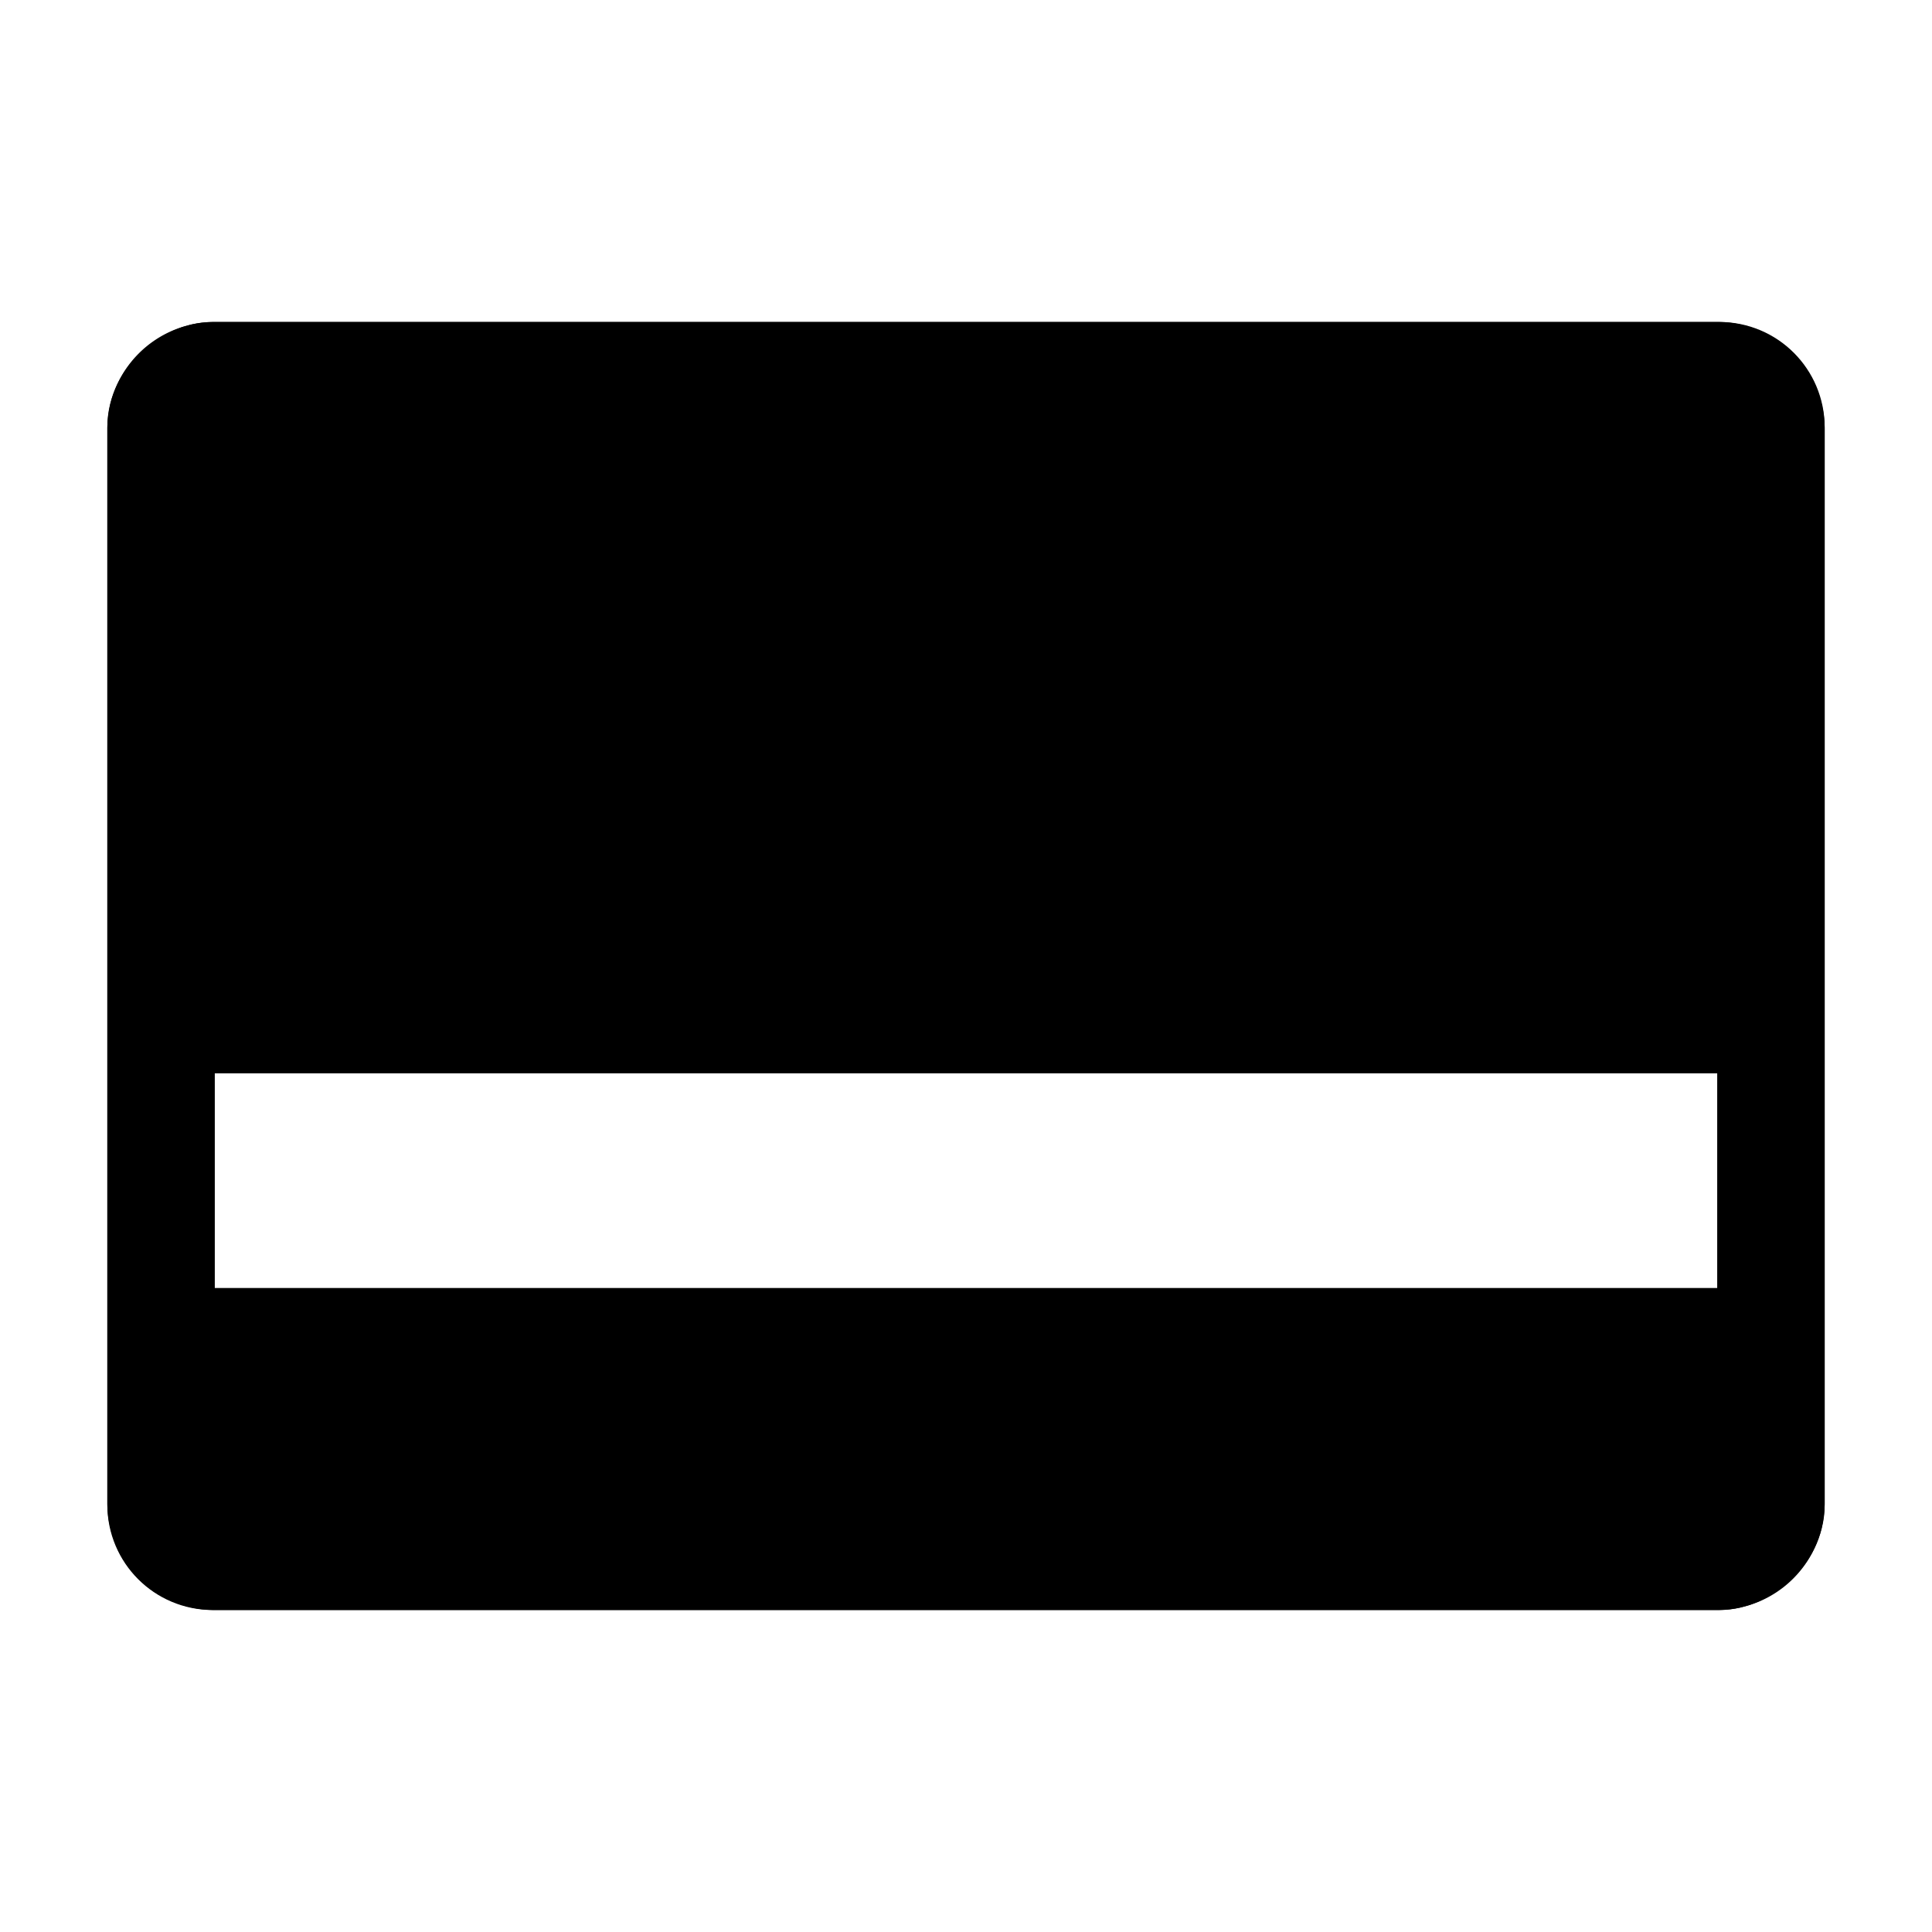
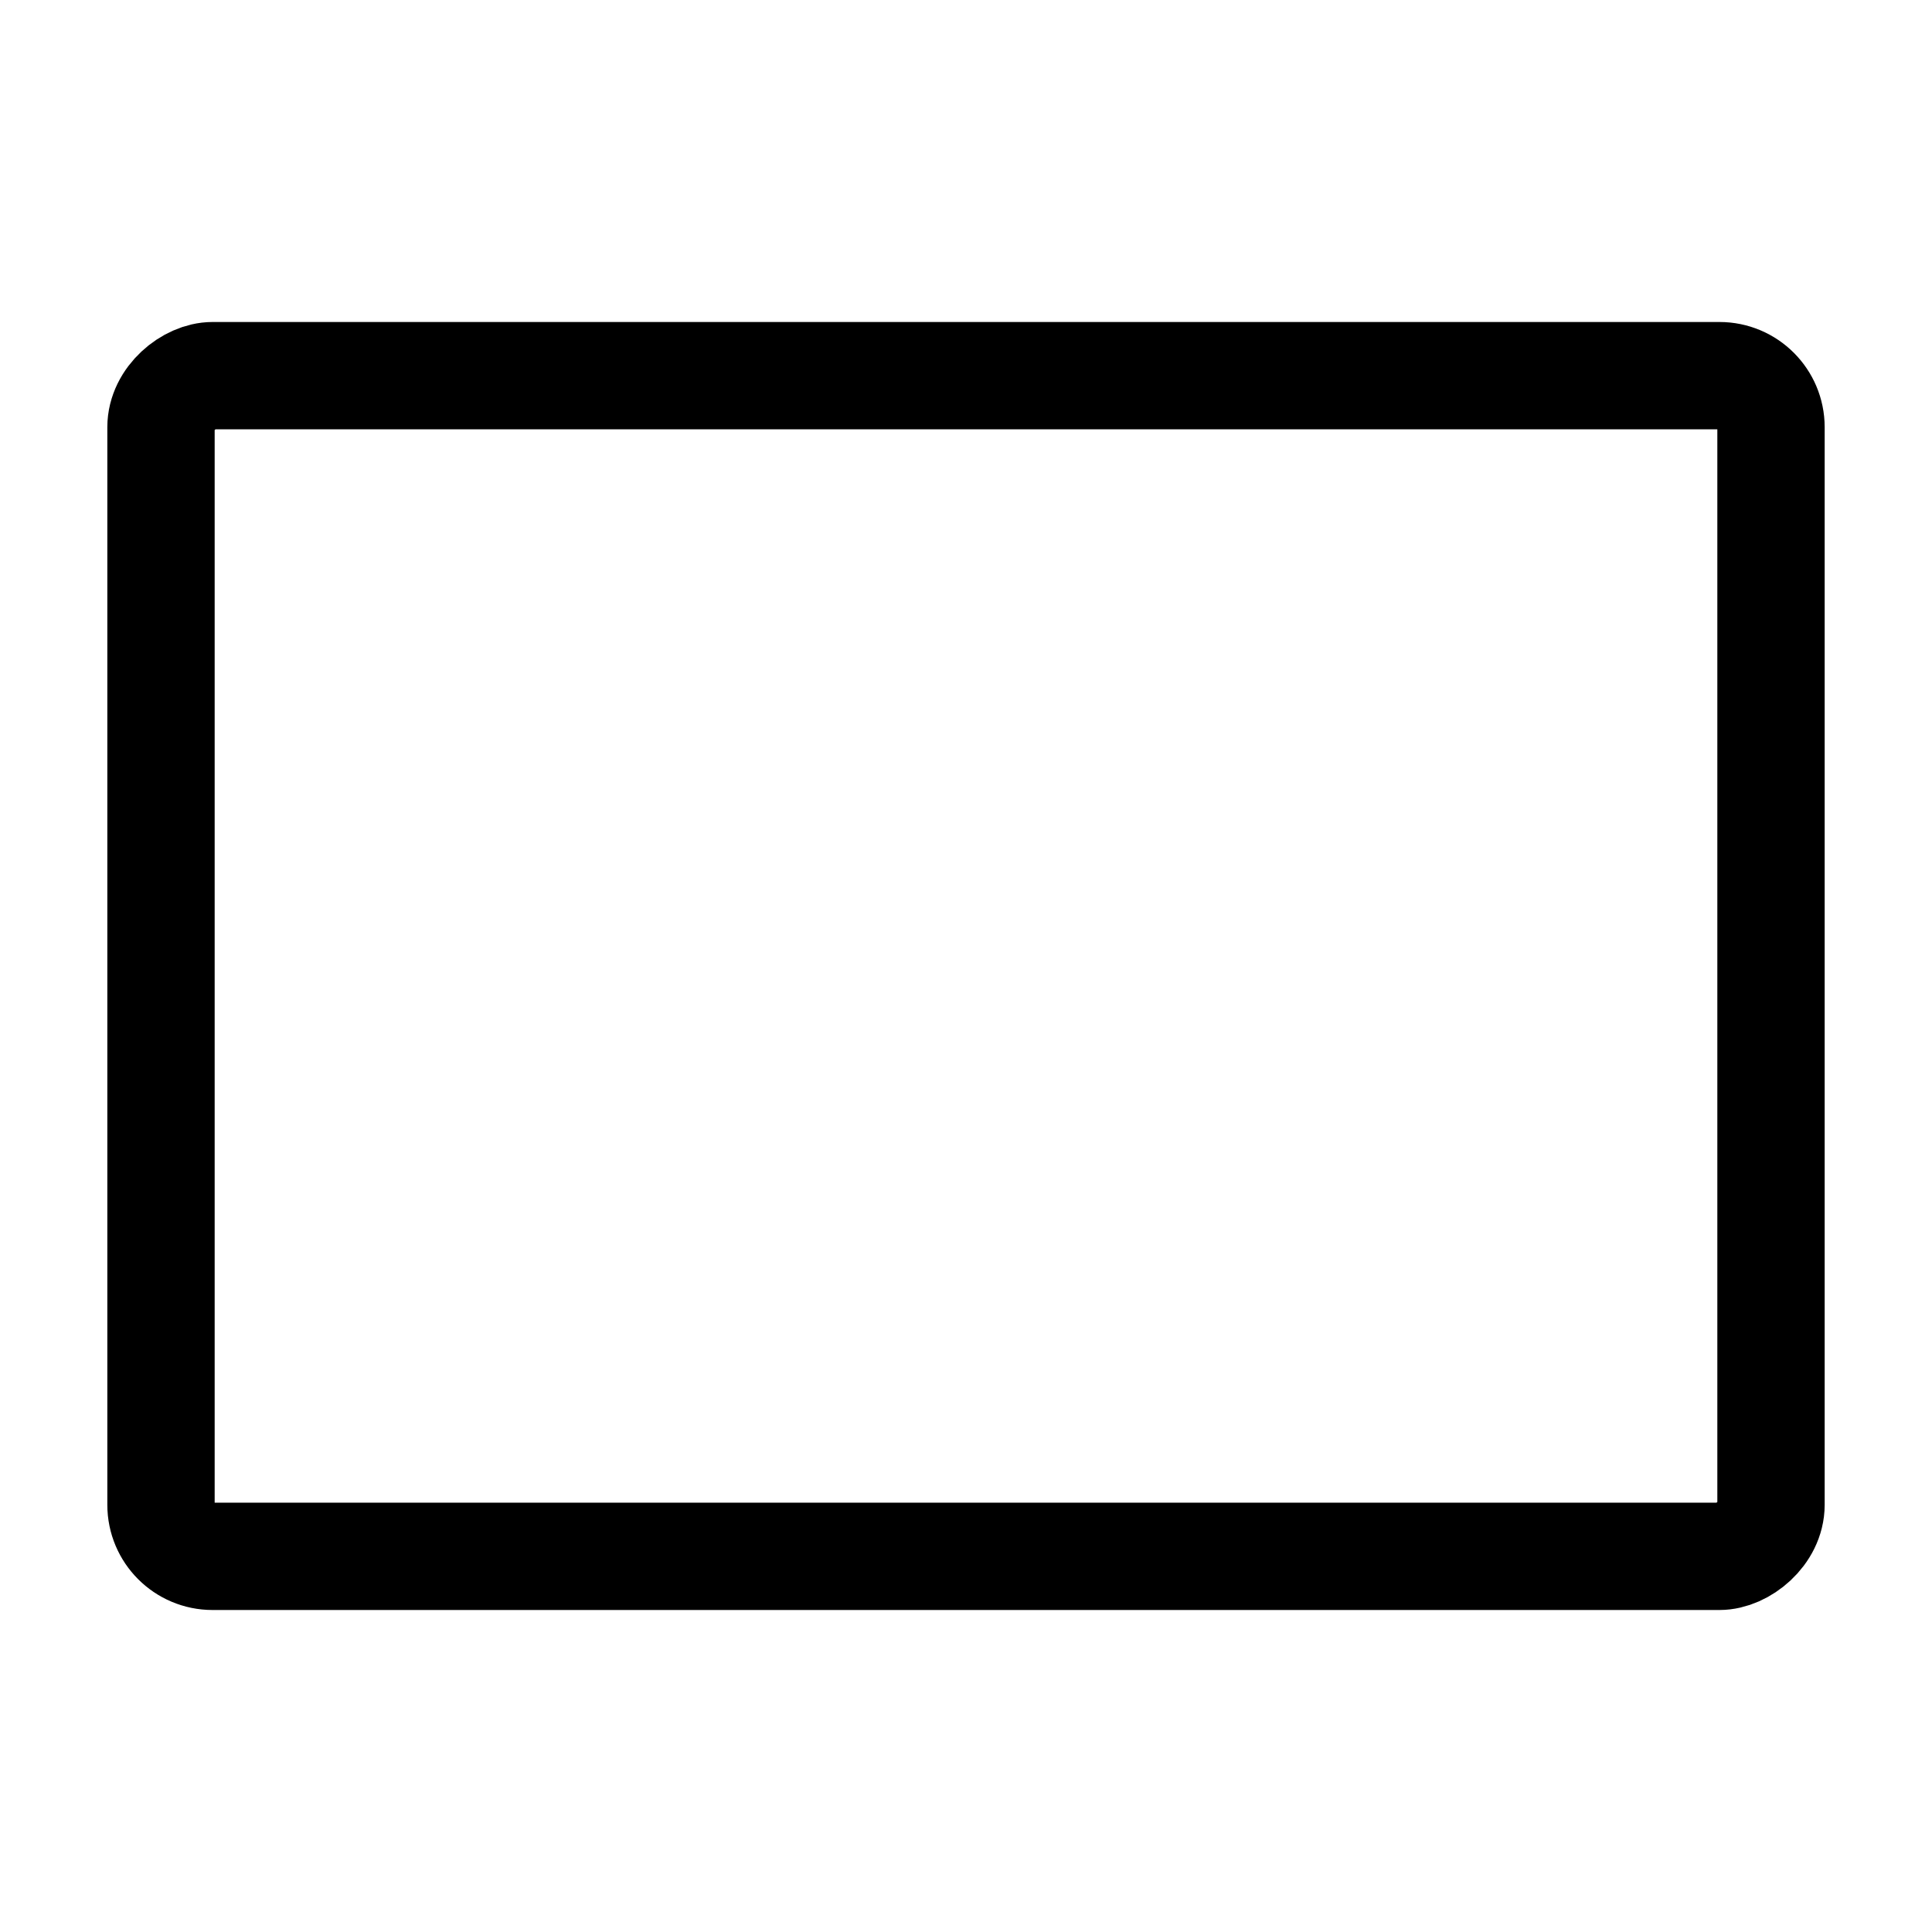
<svg xmlns="http://www.w3.org/2000/svg" width="800px" height="800px" viewBox="0 0 36 36" version="1.1" preserveAspectRatio="xMidYMid meet">
  <title>credit-card-solid</title>
  <rect x="7" y="3" width="22" height="30" rx="0.96" ry="0.96" transform="translate(36) rotate(90)" fill="none" stroke="#000000" stroke-linejoin="round" stroke-width="2" class="clr-i-solid clr-i-solid-path-1" />
-   <path d="M32,6H4A2,2,0,0,0,2,8V28a2,2,0,0,0,2,2H32a2,2,0,0,0,2-2V8A2,2,0,0,0,32,6Zm0,18H4V20H32Z" class="clr-i-solid clr-i-solid-path-2" />
  <rect x="0" y="0" width="36" height="36" fill-opacity="0" />
</svg>